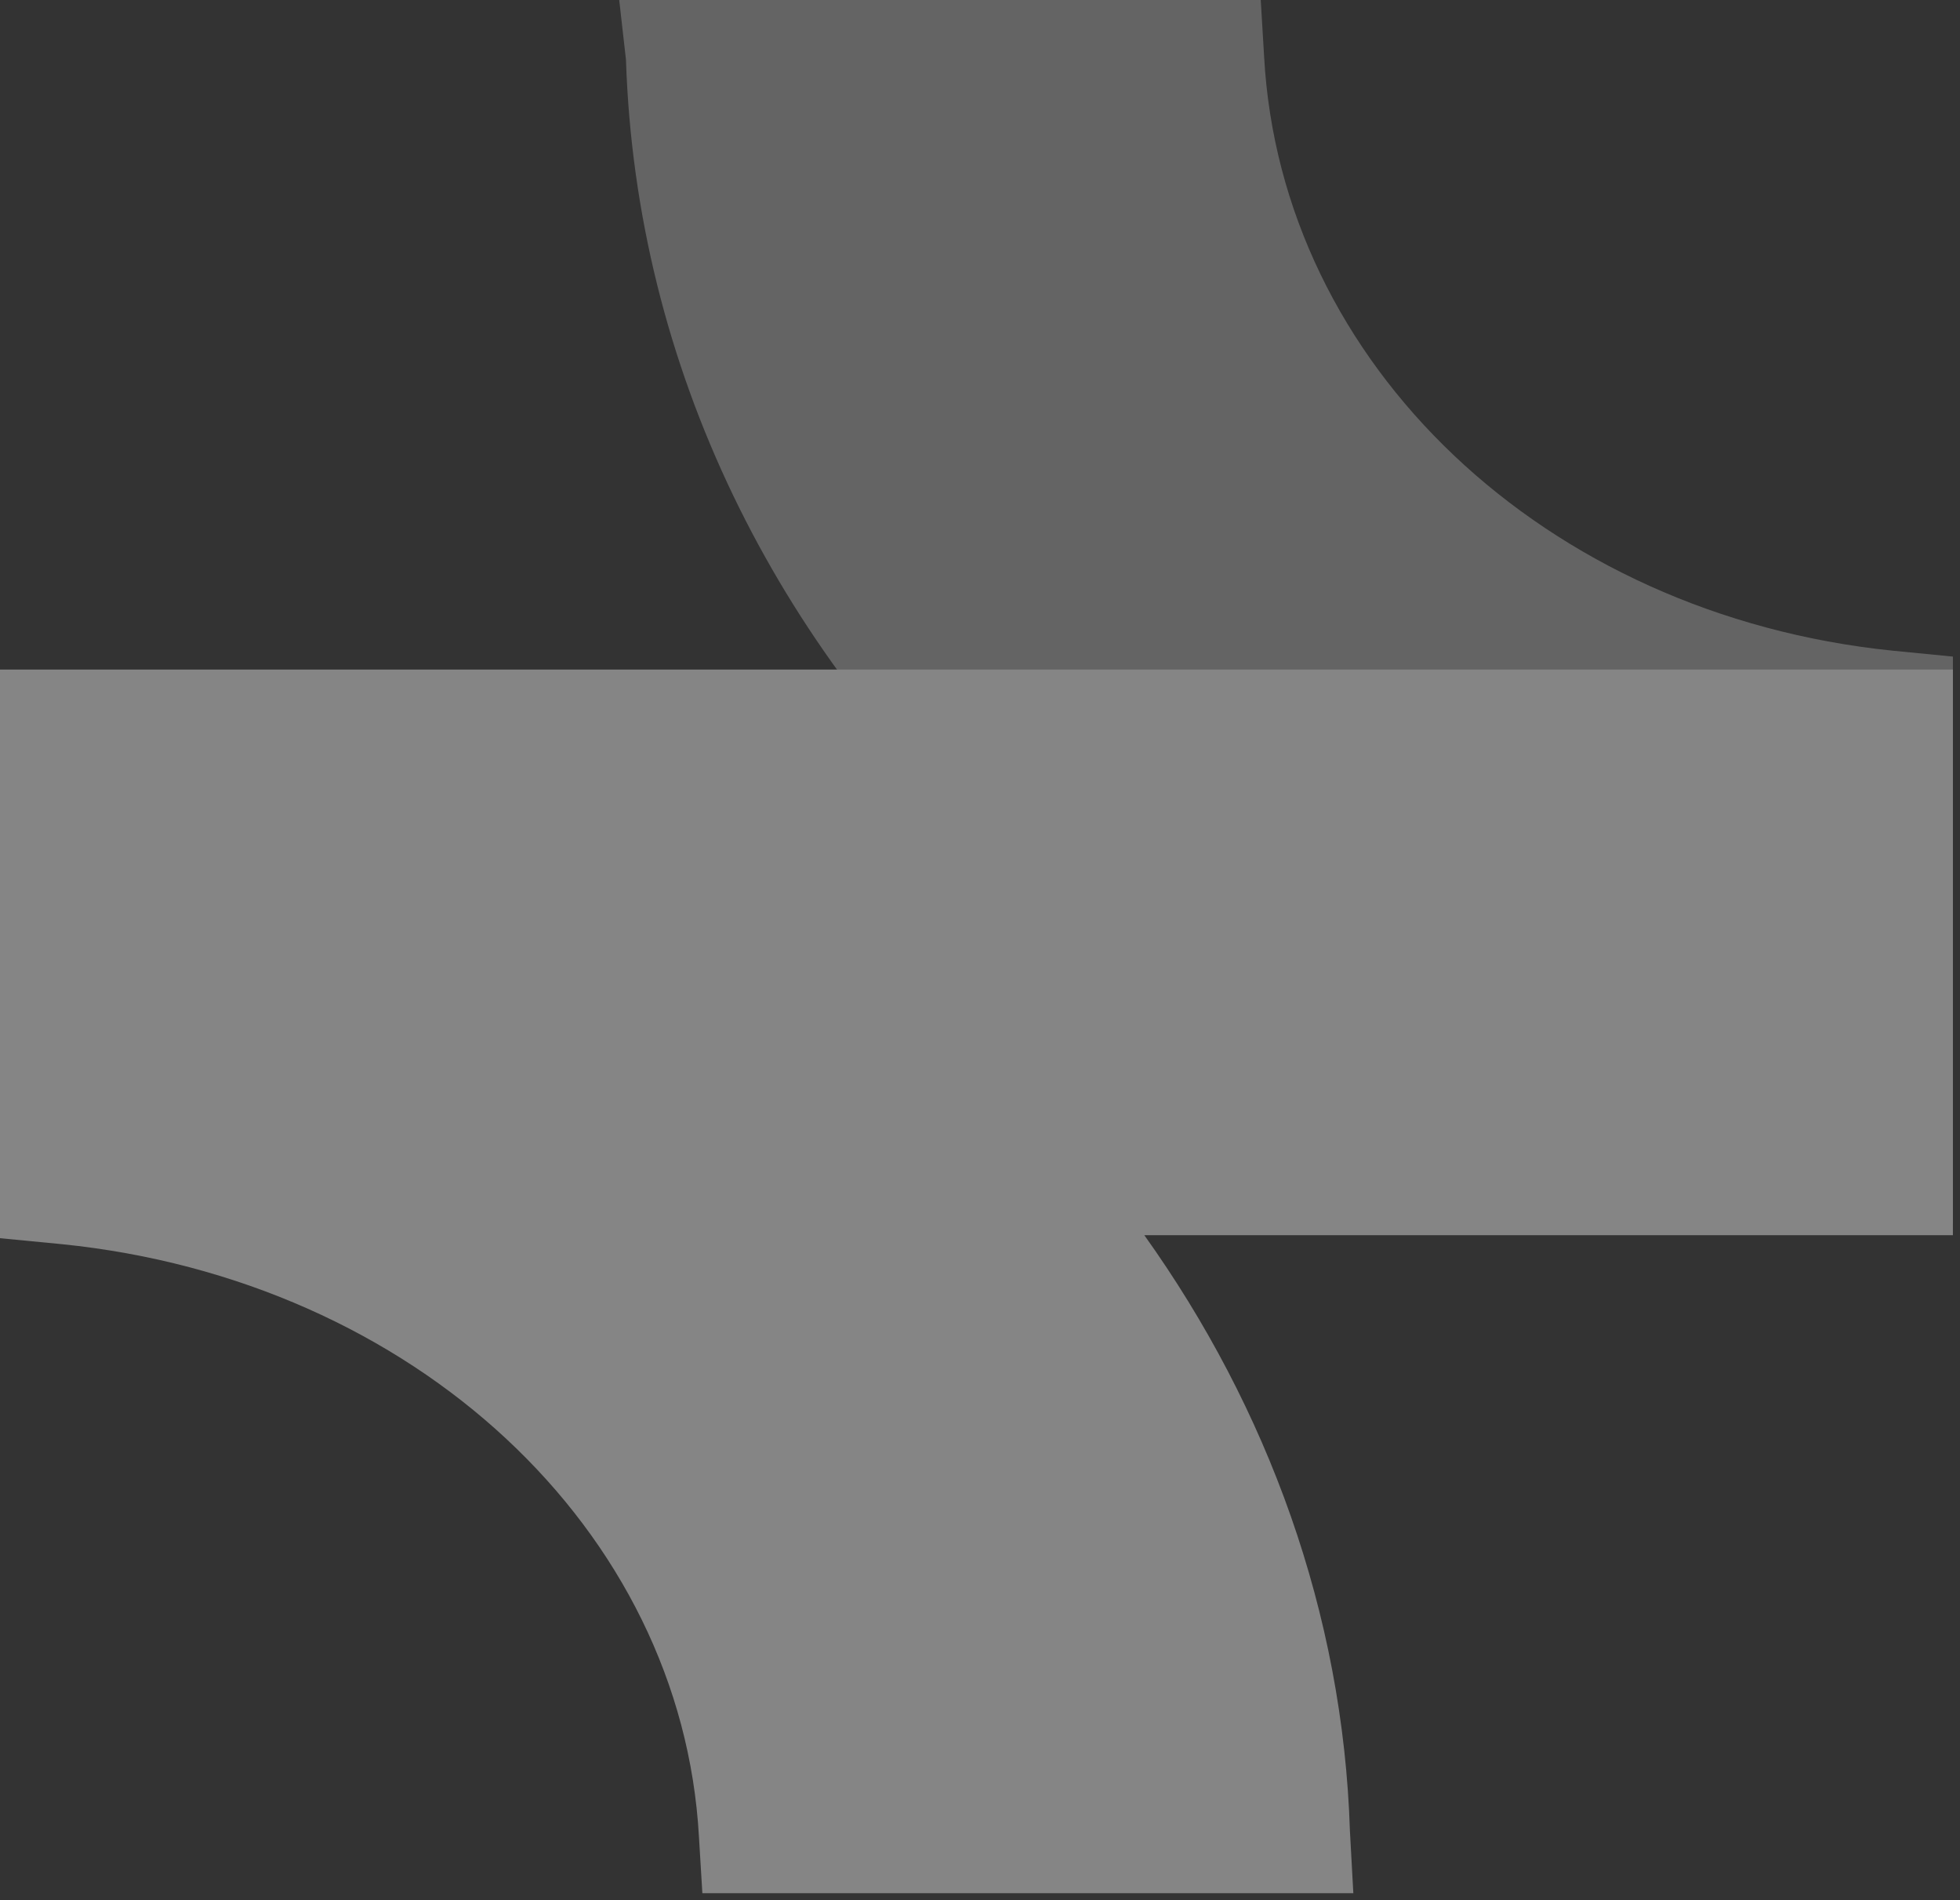
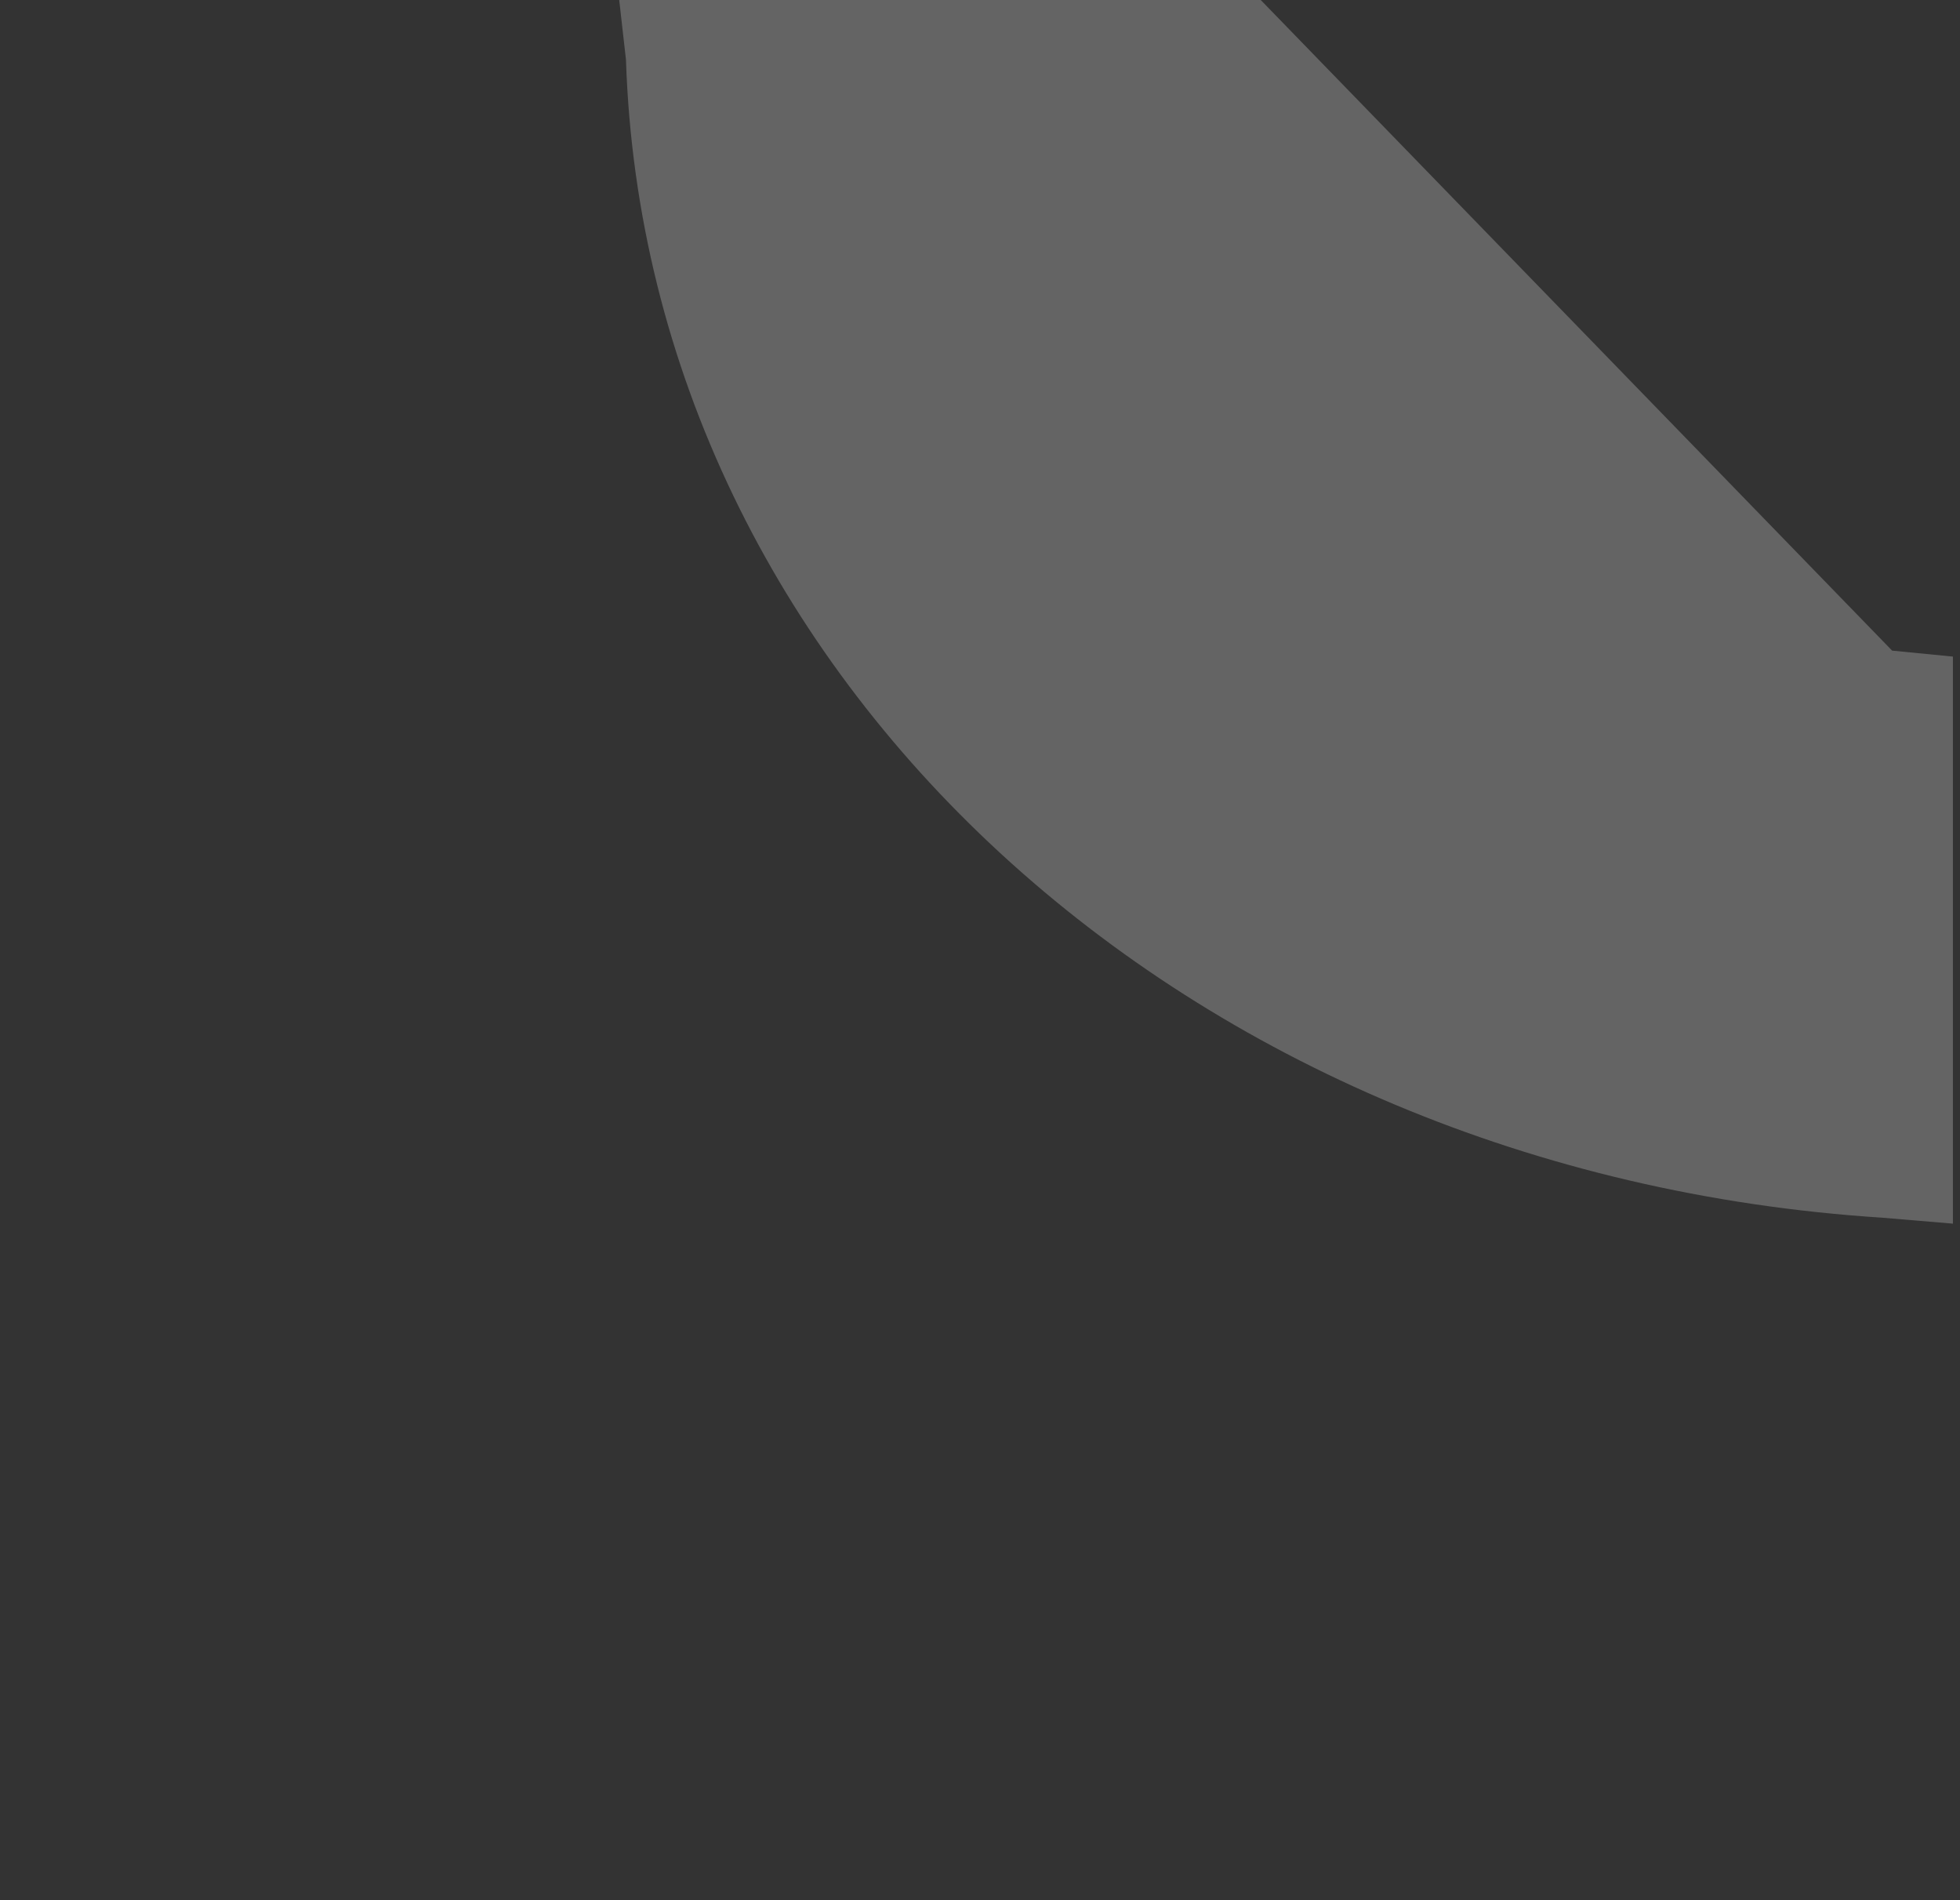
<svg xmlns="http://www.w3.org/2000/svg" width="195" height="189" viewBox="0 0 195 189" fill="none">
  <rect x="0" y="0" width="195" height="189" fill="#333333" stroke="none" />
  <g opacity="0.4">
-     <path d="M8.45351e-07 123.164L6.136 123.757C41.245 127.31 67.833 152.187 69.537 182.69L69.878 188.317L134.643 188.317L134.302 182.098C133.62 160.479 126.121 140.045 113.85 122.868L194.295 122.868L194.295 66.6L1.57927e-06 66.6L8.45351e-07 123.164Z" fill="white" />
-     <path d="M62.277 5.938C64.293 67.39 118.04 116.67 187.24 121.123L194.295 121.717L194.295 65.311L188.248 64.718C153.648 61.155 127.446 36.218 125.767 5.641L125.431 0L61.605 9.9659e-05L62.277 5.938Z" fill="white" fill-opacity="0.6" />
+     <path d="M62.277 5.938C64.293 67.39 118.04 116.67 187.24 121.123L194.295 121.717L194.295 65.311L188.248 64.718L125.431 0L61.605 9.9659e-05L62.277 5.938Z" fill="white" fill-opacity="0.6" />
  </g>
</svg>